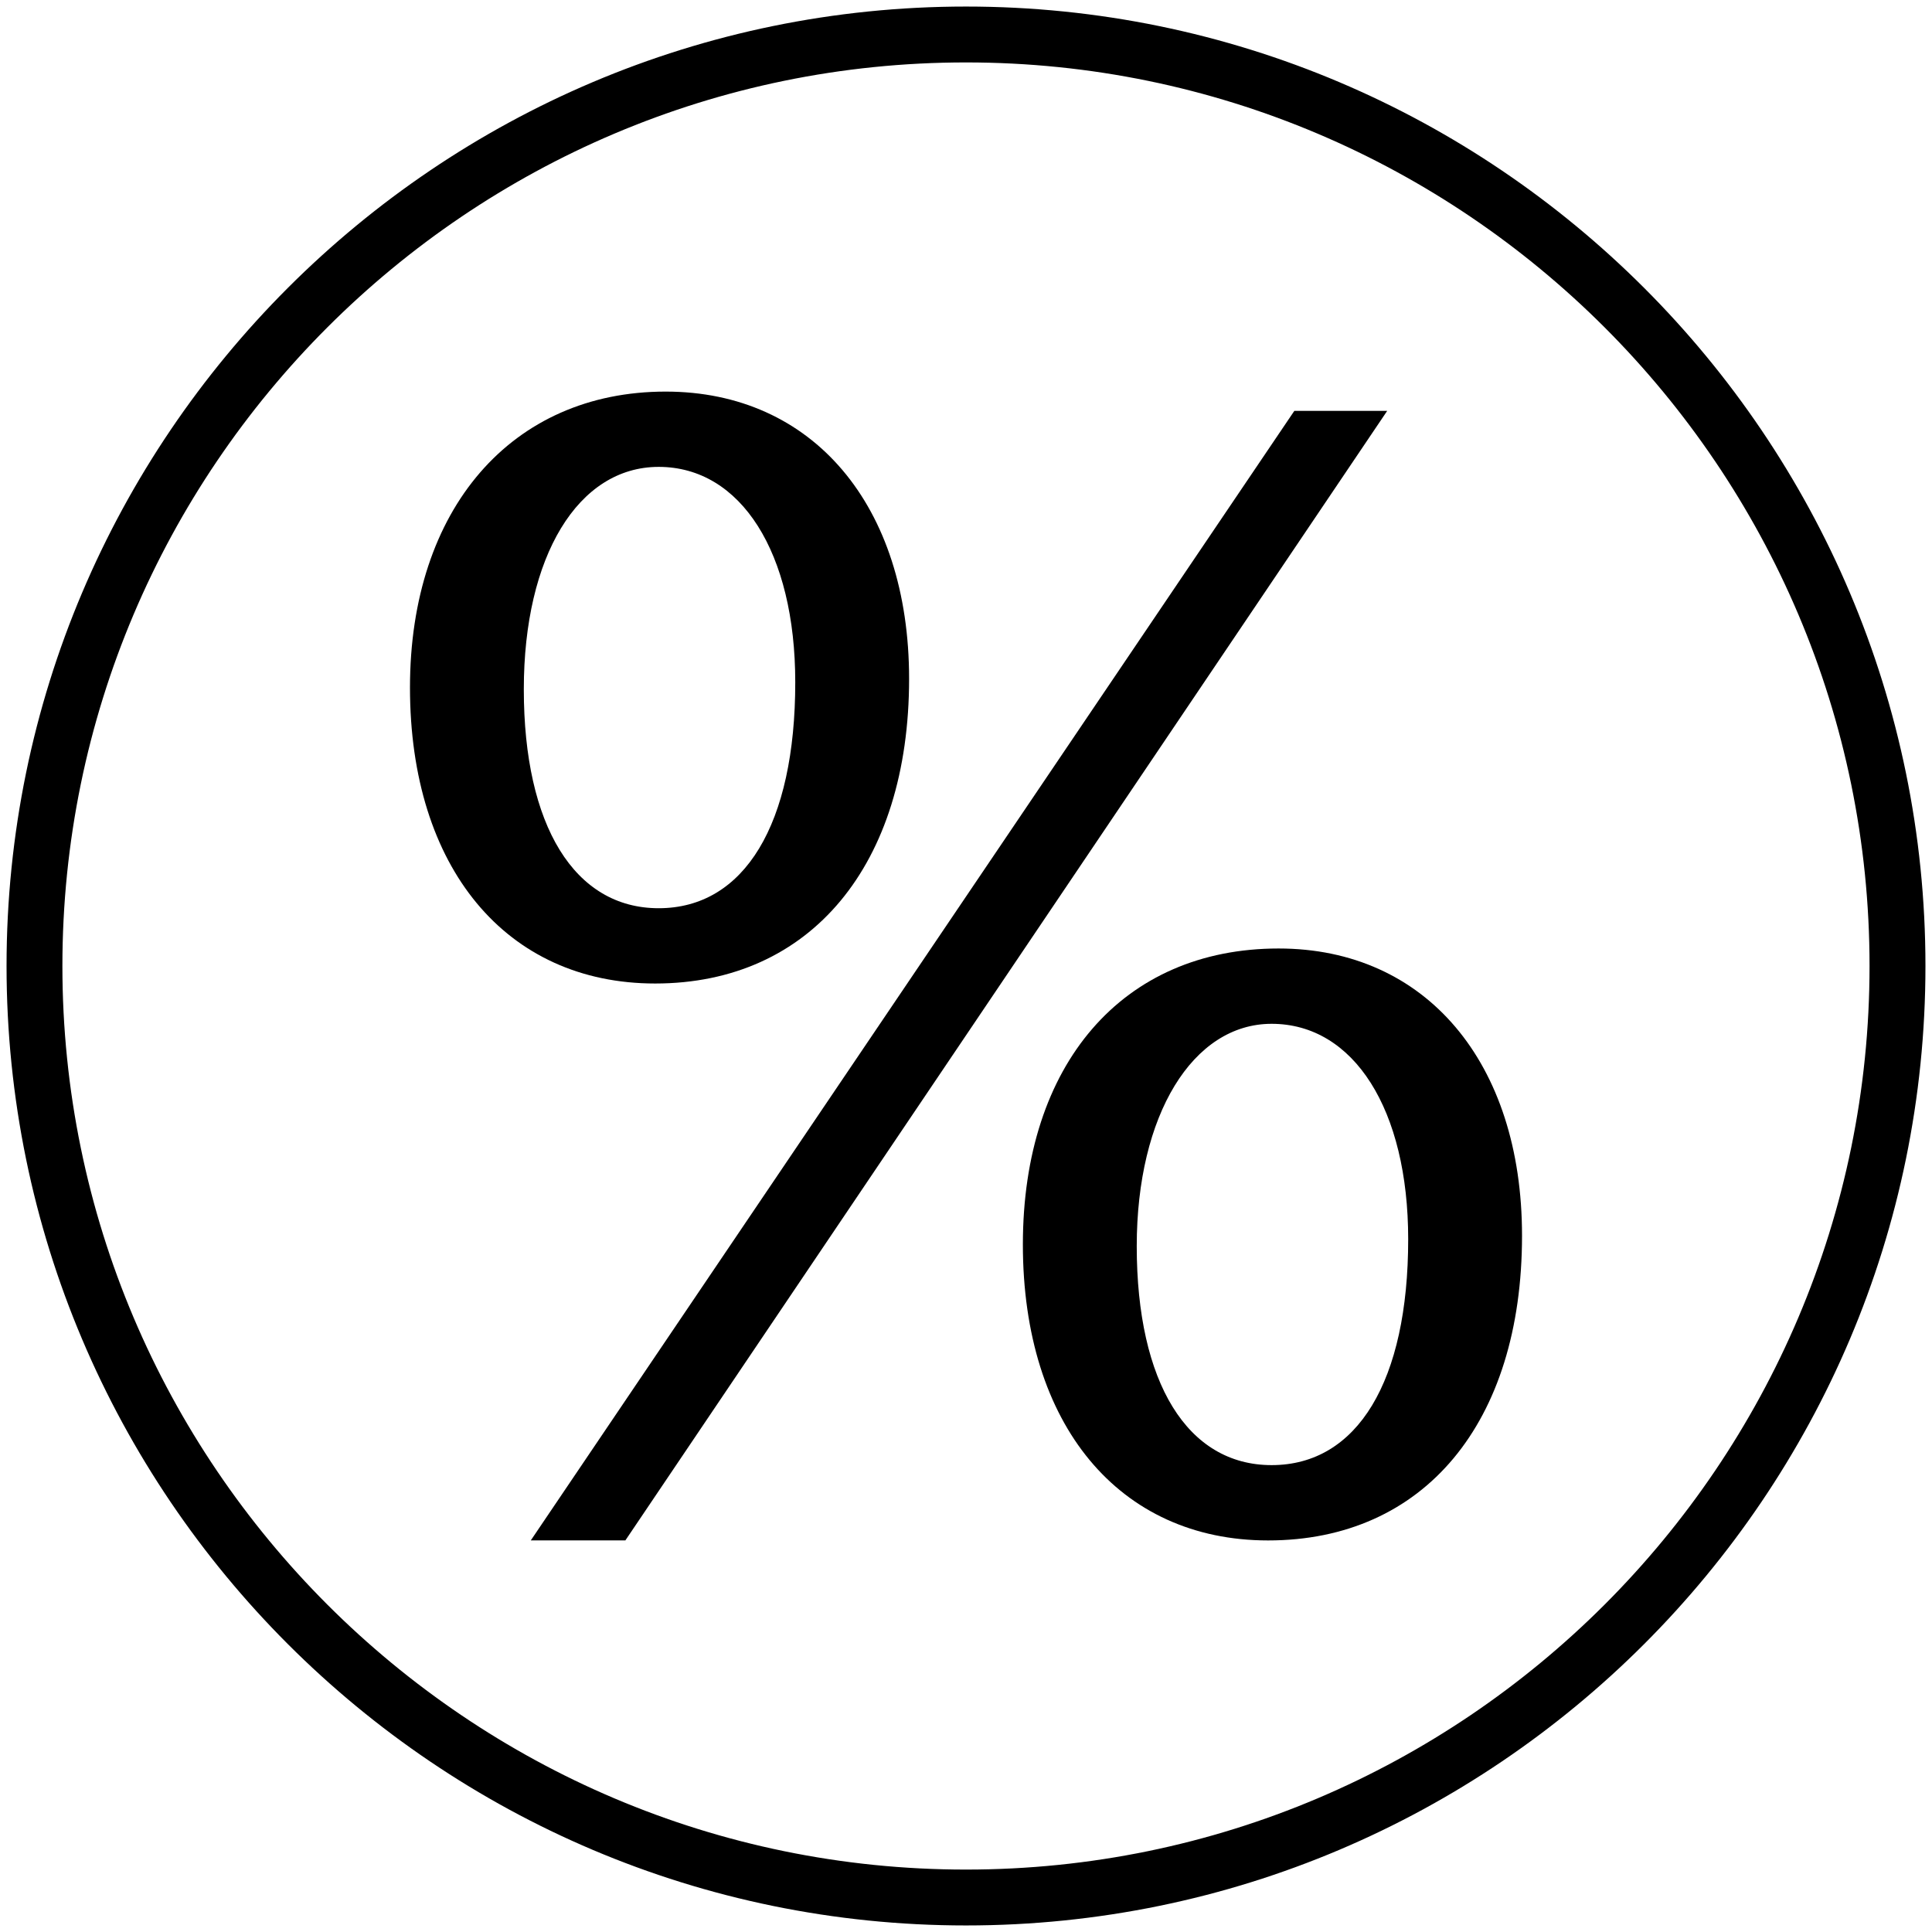
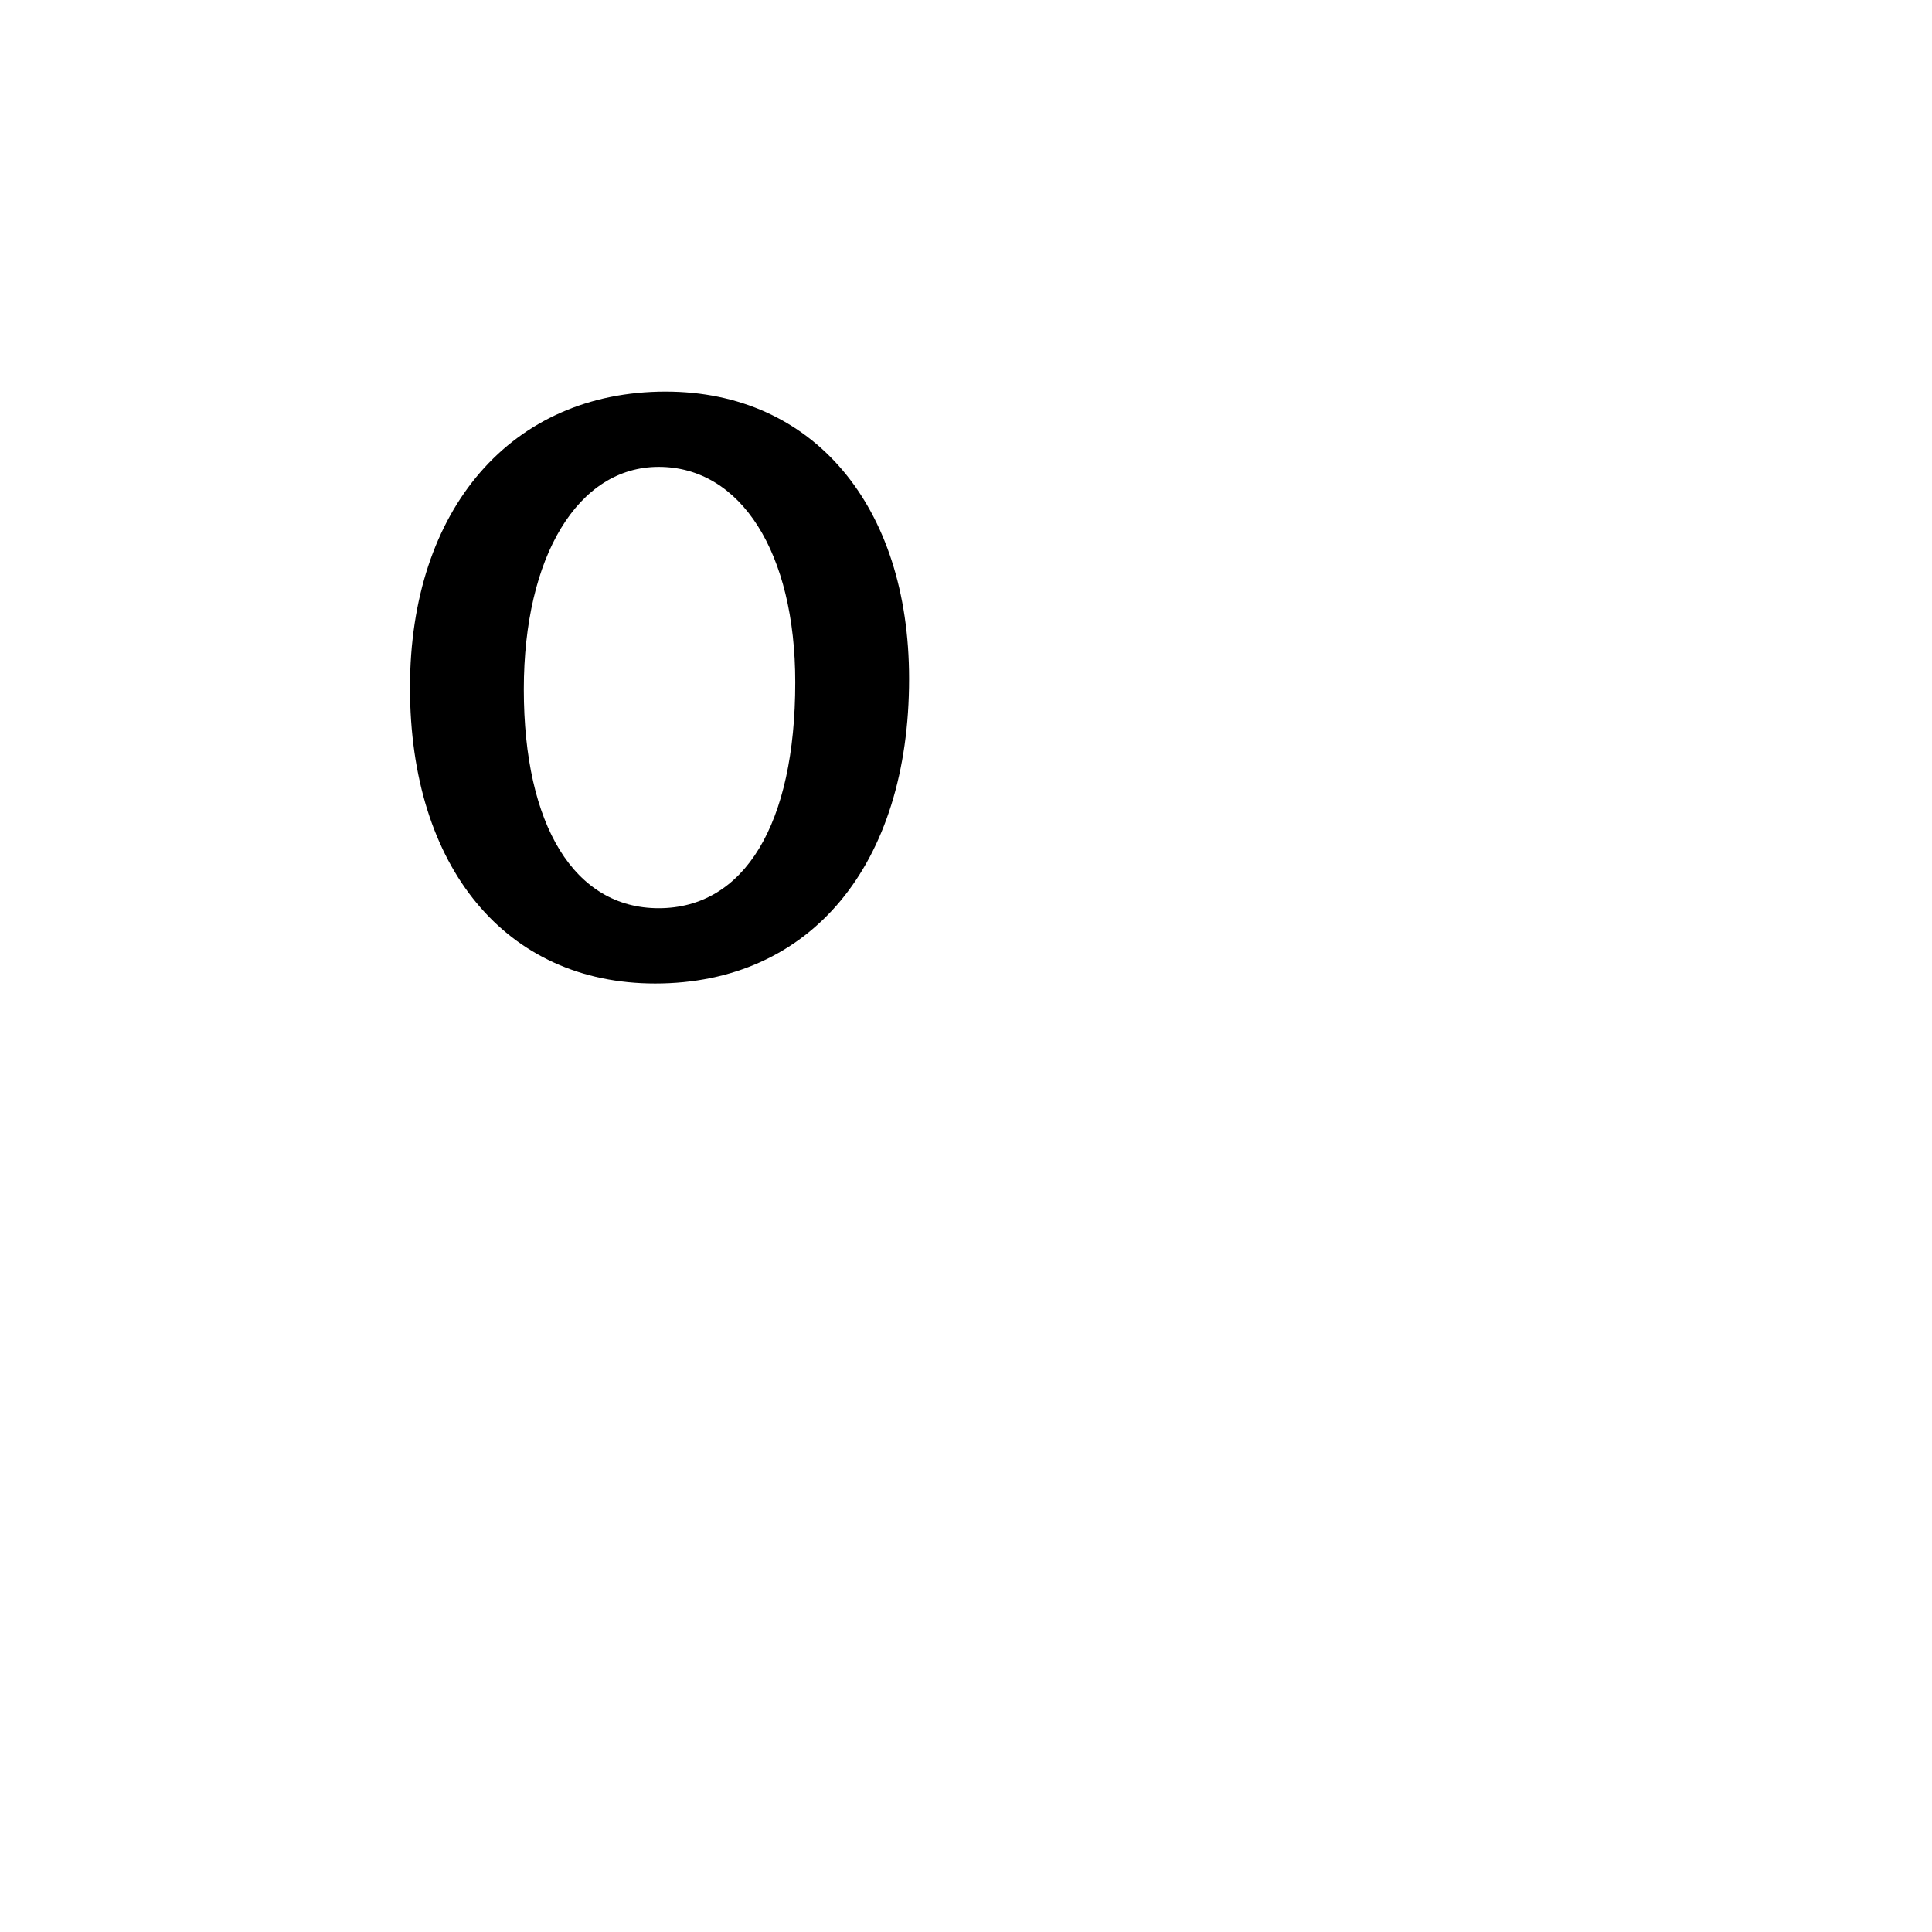
<svg xmlns="http://www.w3.org/2000/svg" version="1.1" id="Warstwa_1" x="0px" y="0px" width="64px" height="64px" viewBox="0 0 64 64" enable-background="new 0 0 64 64" xml:space="preserve">
  <g>
-     <path d="M32,0.217c-17.526,0-31.783,14.257-31.783,31.782c0,17.526,14.257,31.784,31.783,31.784c17.525,0,31.783-14.258,31.783-31.784C63.783,14.475,49.525,0.217,32,0.217z M32,61.932c-16.505,0-29.933-13.428-29.933-29.933C2.068,15.495,15.495,2.068,32,2.068c16.503,0,29.931,13.427,29.931,29.931C61.932,48.504,48.504,61.932,32,61.932z" />
-     <polygon points="42.877,13.61 17.583,51.028 20.716,51.028 45.953,13.61 " />
-     <path d="M42.355,31.42c-5.164,0-8.471,3.829-8.471,9.805s3.191,9.804,8.123,9.804c5.162,0,8.412-3.887,8.412-10.094C50.42,35.191,47.229,31.42,42.355,31.42z M42.123,48.534c-2.785,0-4.467-2.727-4.467-7.252c0-4.351,1.857-7.367,4.467-7.367c2.727,0,4.525,2.843,4.525,7.136C46.648,45.749,44.967,48.534,42.123,48.534z" />
    <path d="M30.115,22.486c0-5.743-3.191-9.514-8.064-9.514c-5.105,0-8.47,3.887-8.47,9.804c0,5.976,3.191,9.804,8.122,9.804C26.866,32.58,30.115,28.635,30.115,22.486z M17.352,22.834c0-4.409,1.798-7.368,4.467-7.368c2.727,0,4.525,2.843,4.525,7.136c0,4.699-1.683,7.484-4.525,7.484C19.034,30.086,17.352,27.359,17.352,22.834z" />
  </g>
</svg>